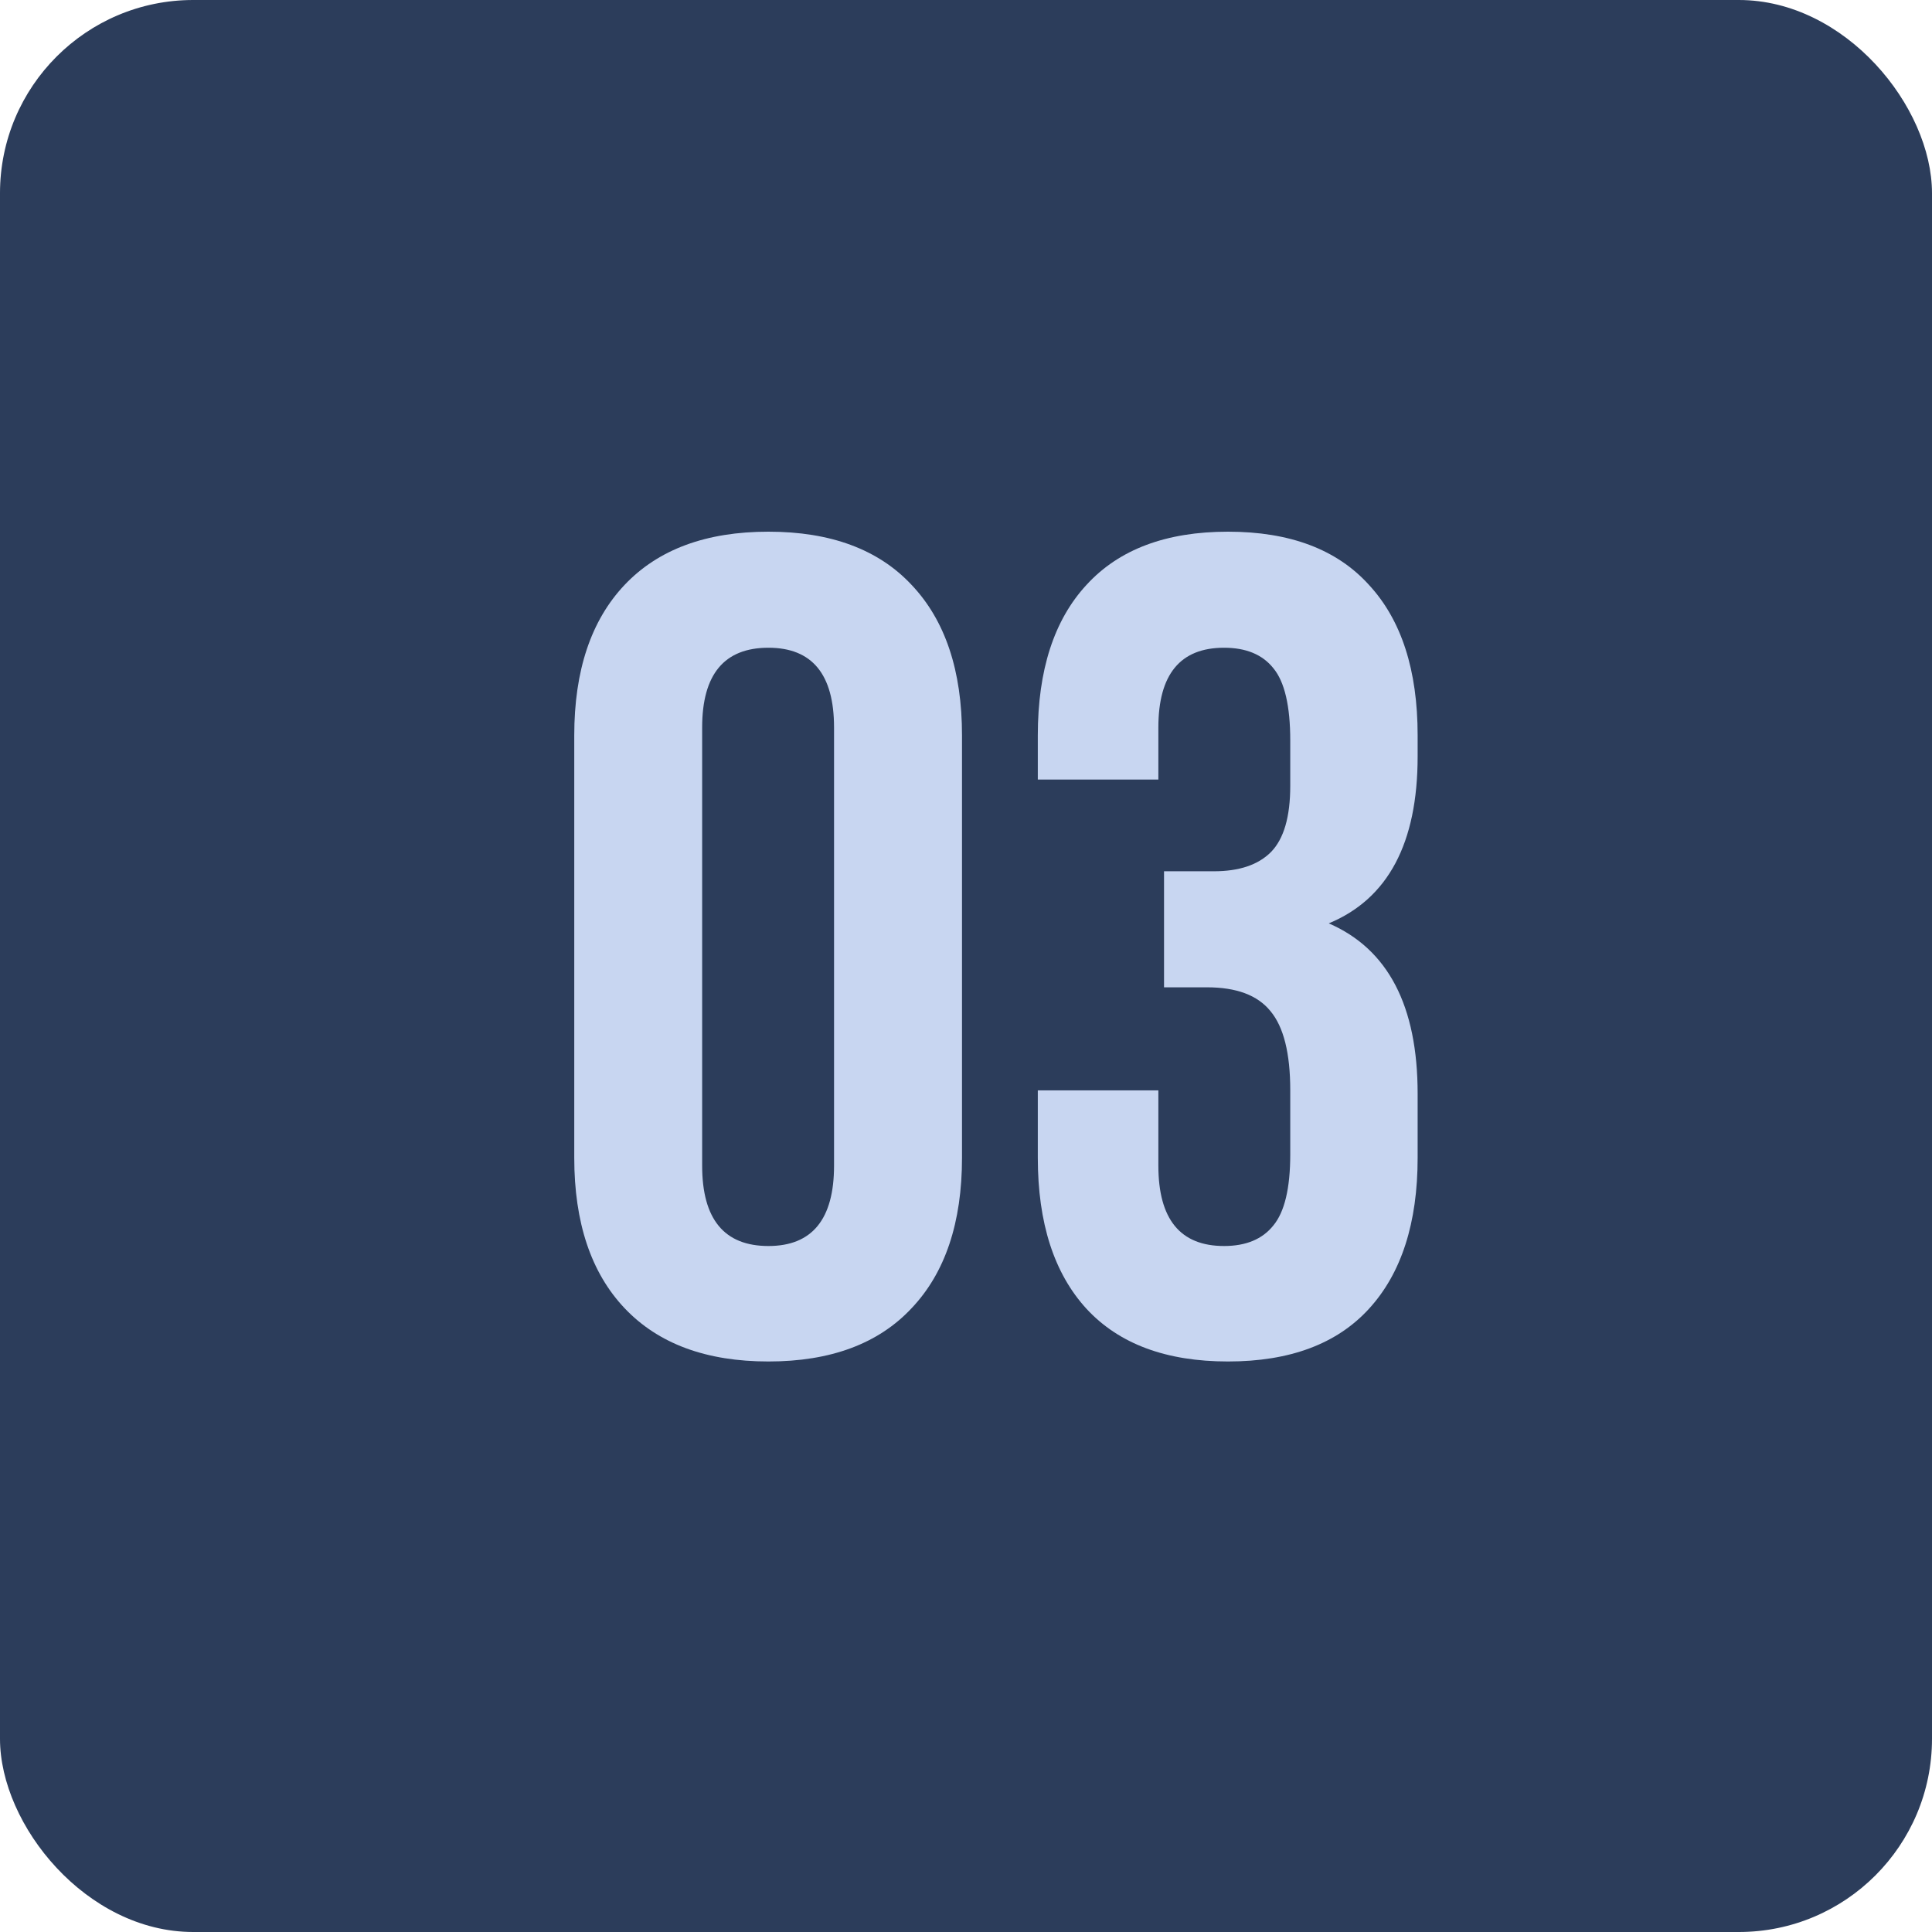
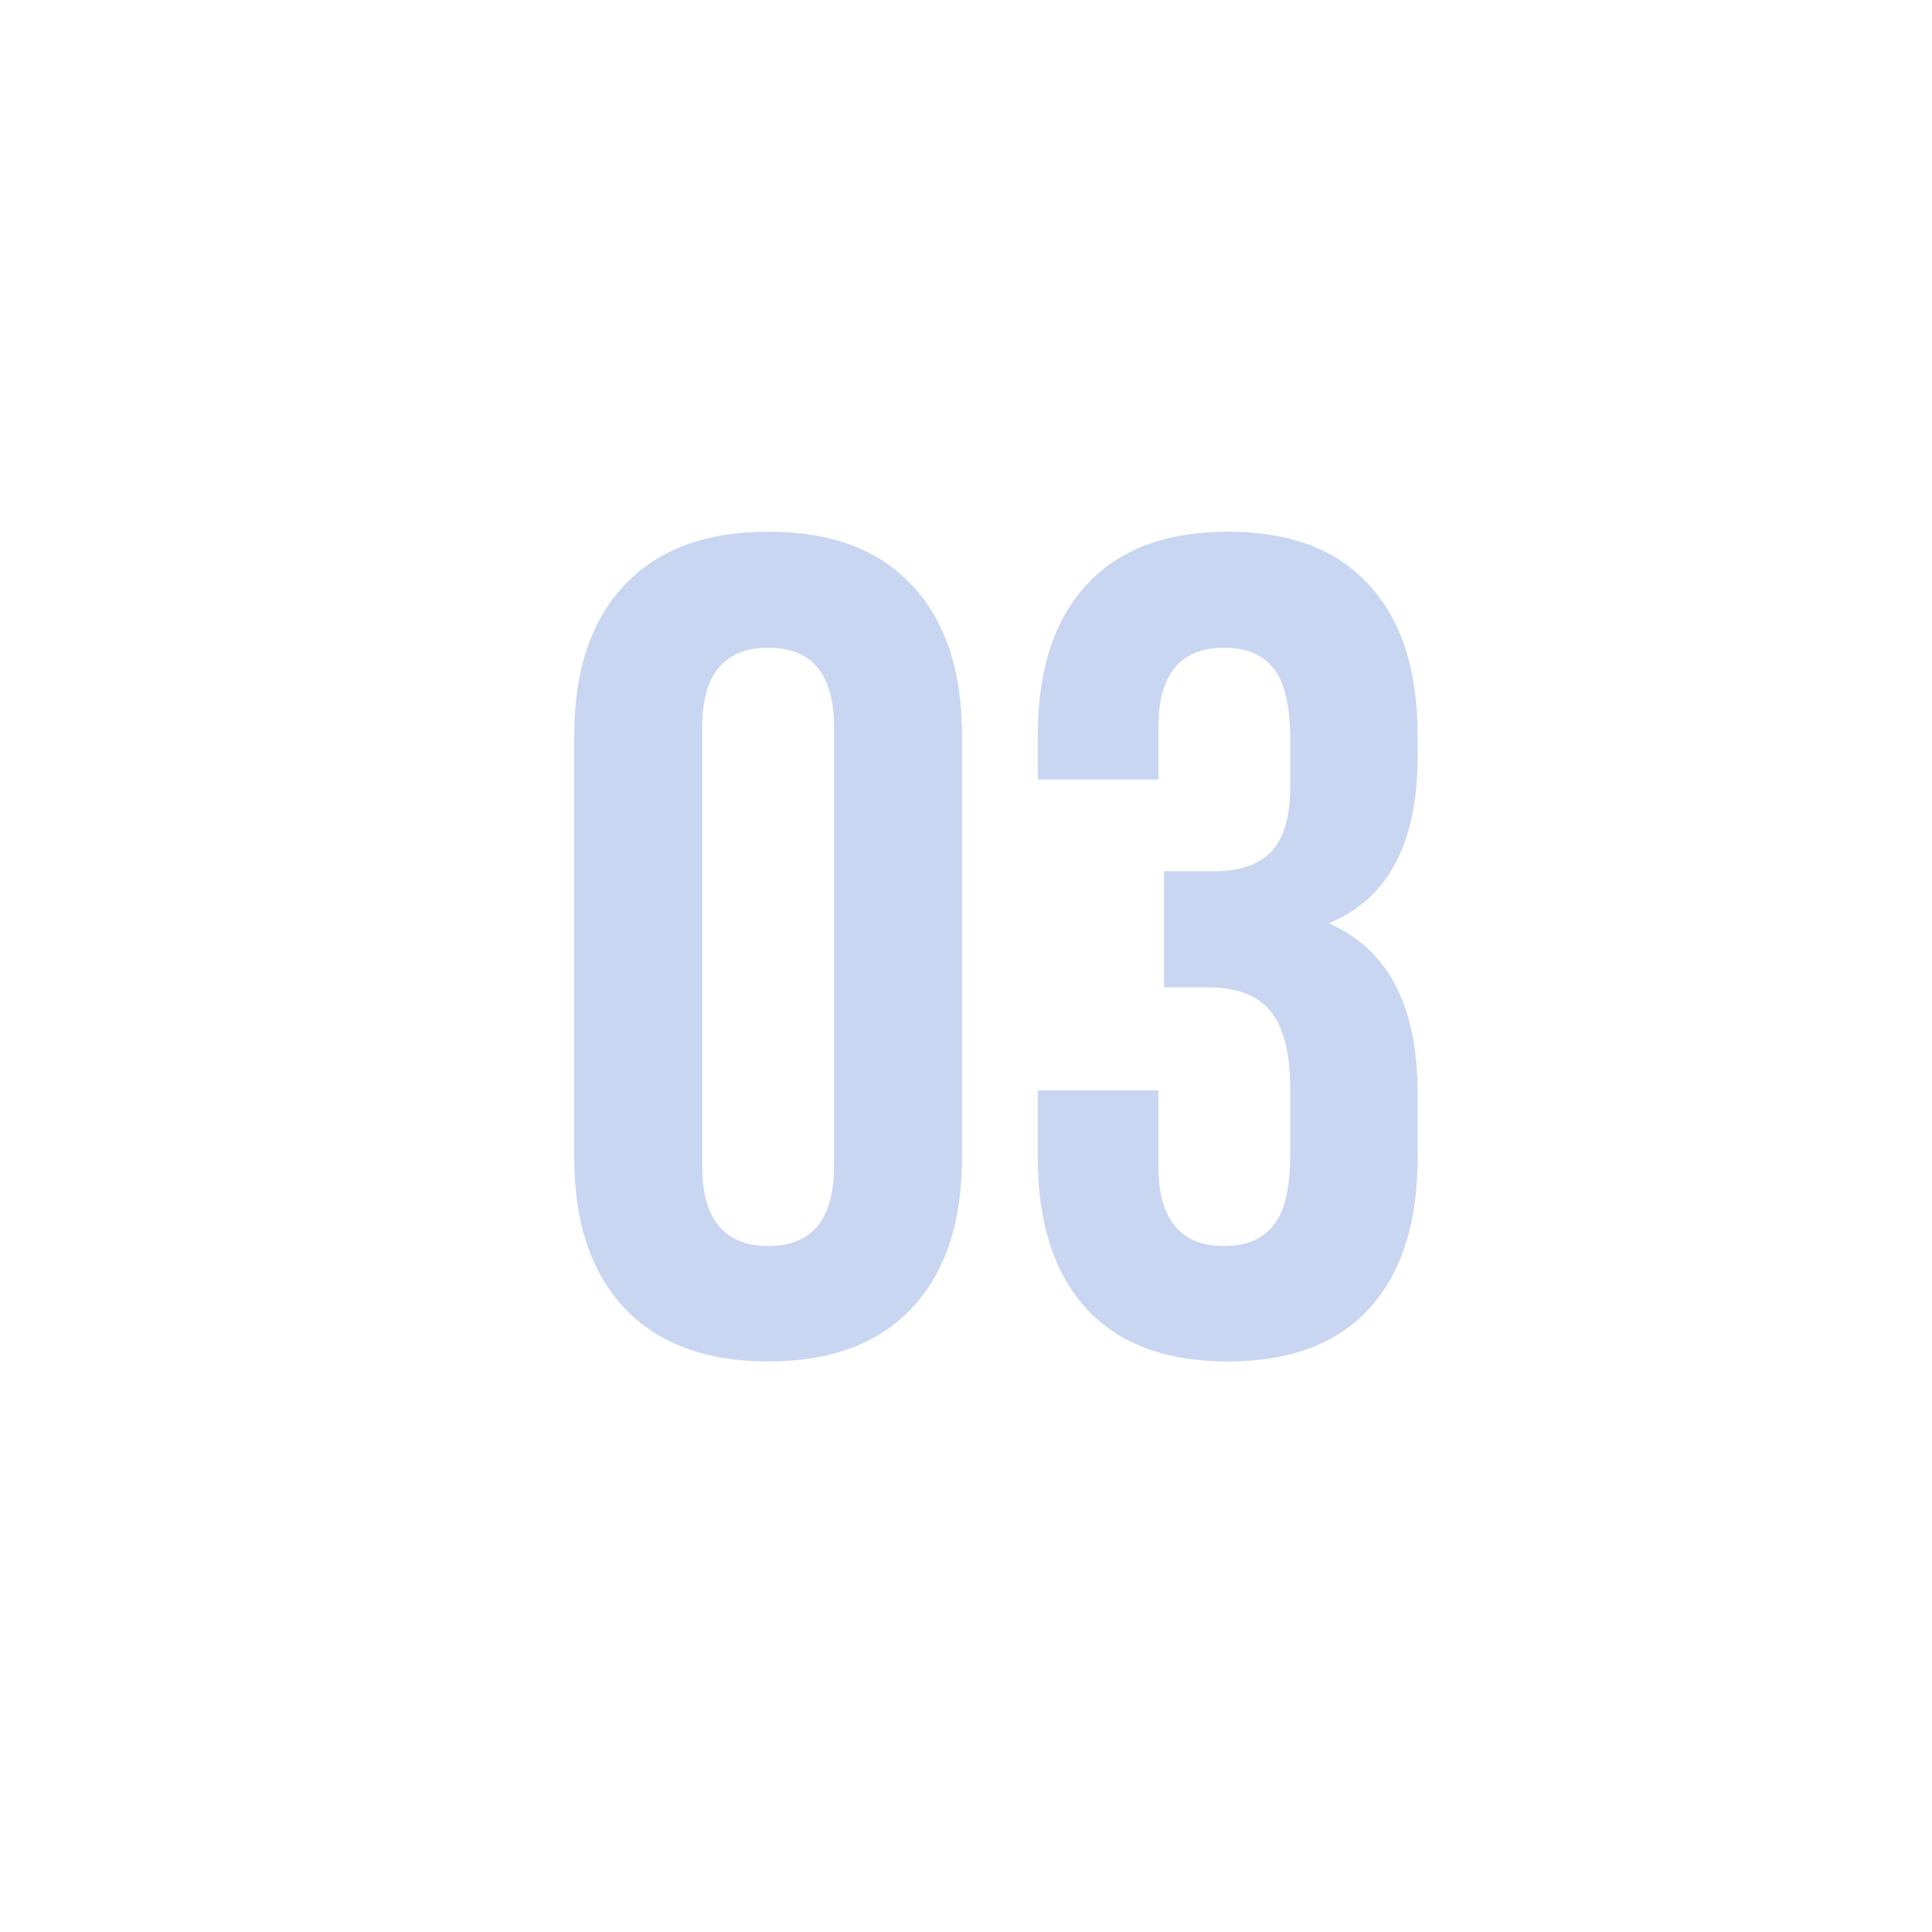
<svg xmlns="http://www.w3.org/2000/svg" width="30" height="30" viewBox="0 0 30 30" fill="none">
-   <rect width="30" height="30" rx="3" fill="#2C3D5B" />
  <path d="M8.917 17.977V11.42C8.917 10.412 9.178 9.633 9.699 9.082C10.221 8.531 10.965 8.256 11.932 8.256C12.898 8.256 13.64 8.531 14.155 9.082C14.677 9.633 14.938 10.412 14.938 11.42V17.977C14.938 18.984 14.677 19.764 14.155 20.314C13.64 20.865 12.898 21.141 11.932 21.141C10.965 21.141 10.221 20.865 9.699 20.314C9.178 19.764 8.917 18.984 8.917 17.977ZM10.903 18.1C10.903 18.932 11.246 19.348 11.932 19.348C12.611 19.348 12.951 18.932 12.951 18.1V11.297C12.951 10.471 12.611 10.058 11.932 10.058C11.246 10.058 10.903 10.471 10.903 11.297V18.1ZM16.115 17.977V16.931H17.987V18.1C17.987 18.932 18.327 19.348 19.007 19.348C19.347 19.348 19.602 19.242 19.771 19.031C19.947 18.82 20.035 18.451 20.035 17.924V16.931C20.035 16.356 19.933 15.946 19.727 15.7C19.528 15.454 19.2 15.331 18.743 15.331H18.075V13.529H18.849C19.241 13.529 19.537 13.43 19.736 13.23C19.936 13.025 20.035 12.683 20.035 12.202V11.499C20.035 10.96 19.947 10.585 19.771 10.374C19.602 10.163 19.347 10.058 19.007 10.058C18.327 10.058 17.987 10.471 17.987 11.297V12.105H16.115V11.42C16.115 10.406 16.367 9.627 16.871 9.082C17.375 8.531 18.107 8.256 19.068 8.256C20.029 8.256 20.759 8.531 21.257 9.082C21.761 9.627 22.013 10.406 22.013 11.42V11.745C22.013 13.093 21.553 13.957 20.633 14.338C21.553 14.736 22.013 15.618 22.013 16.983V17.977C22.013 18.99 21.761 19.773 21.257 20.323C20.759 20.868 20.029 21.141 19.068 21.141C18.107 21.141 17.375 20.868 16.871 20.323C16.367 19.773 16.115 18.99 16.115 17.977Z" fill="#C8D6F1" />
</svg>